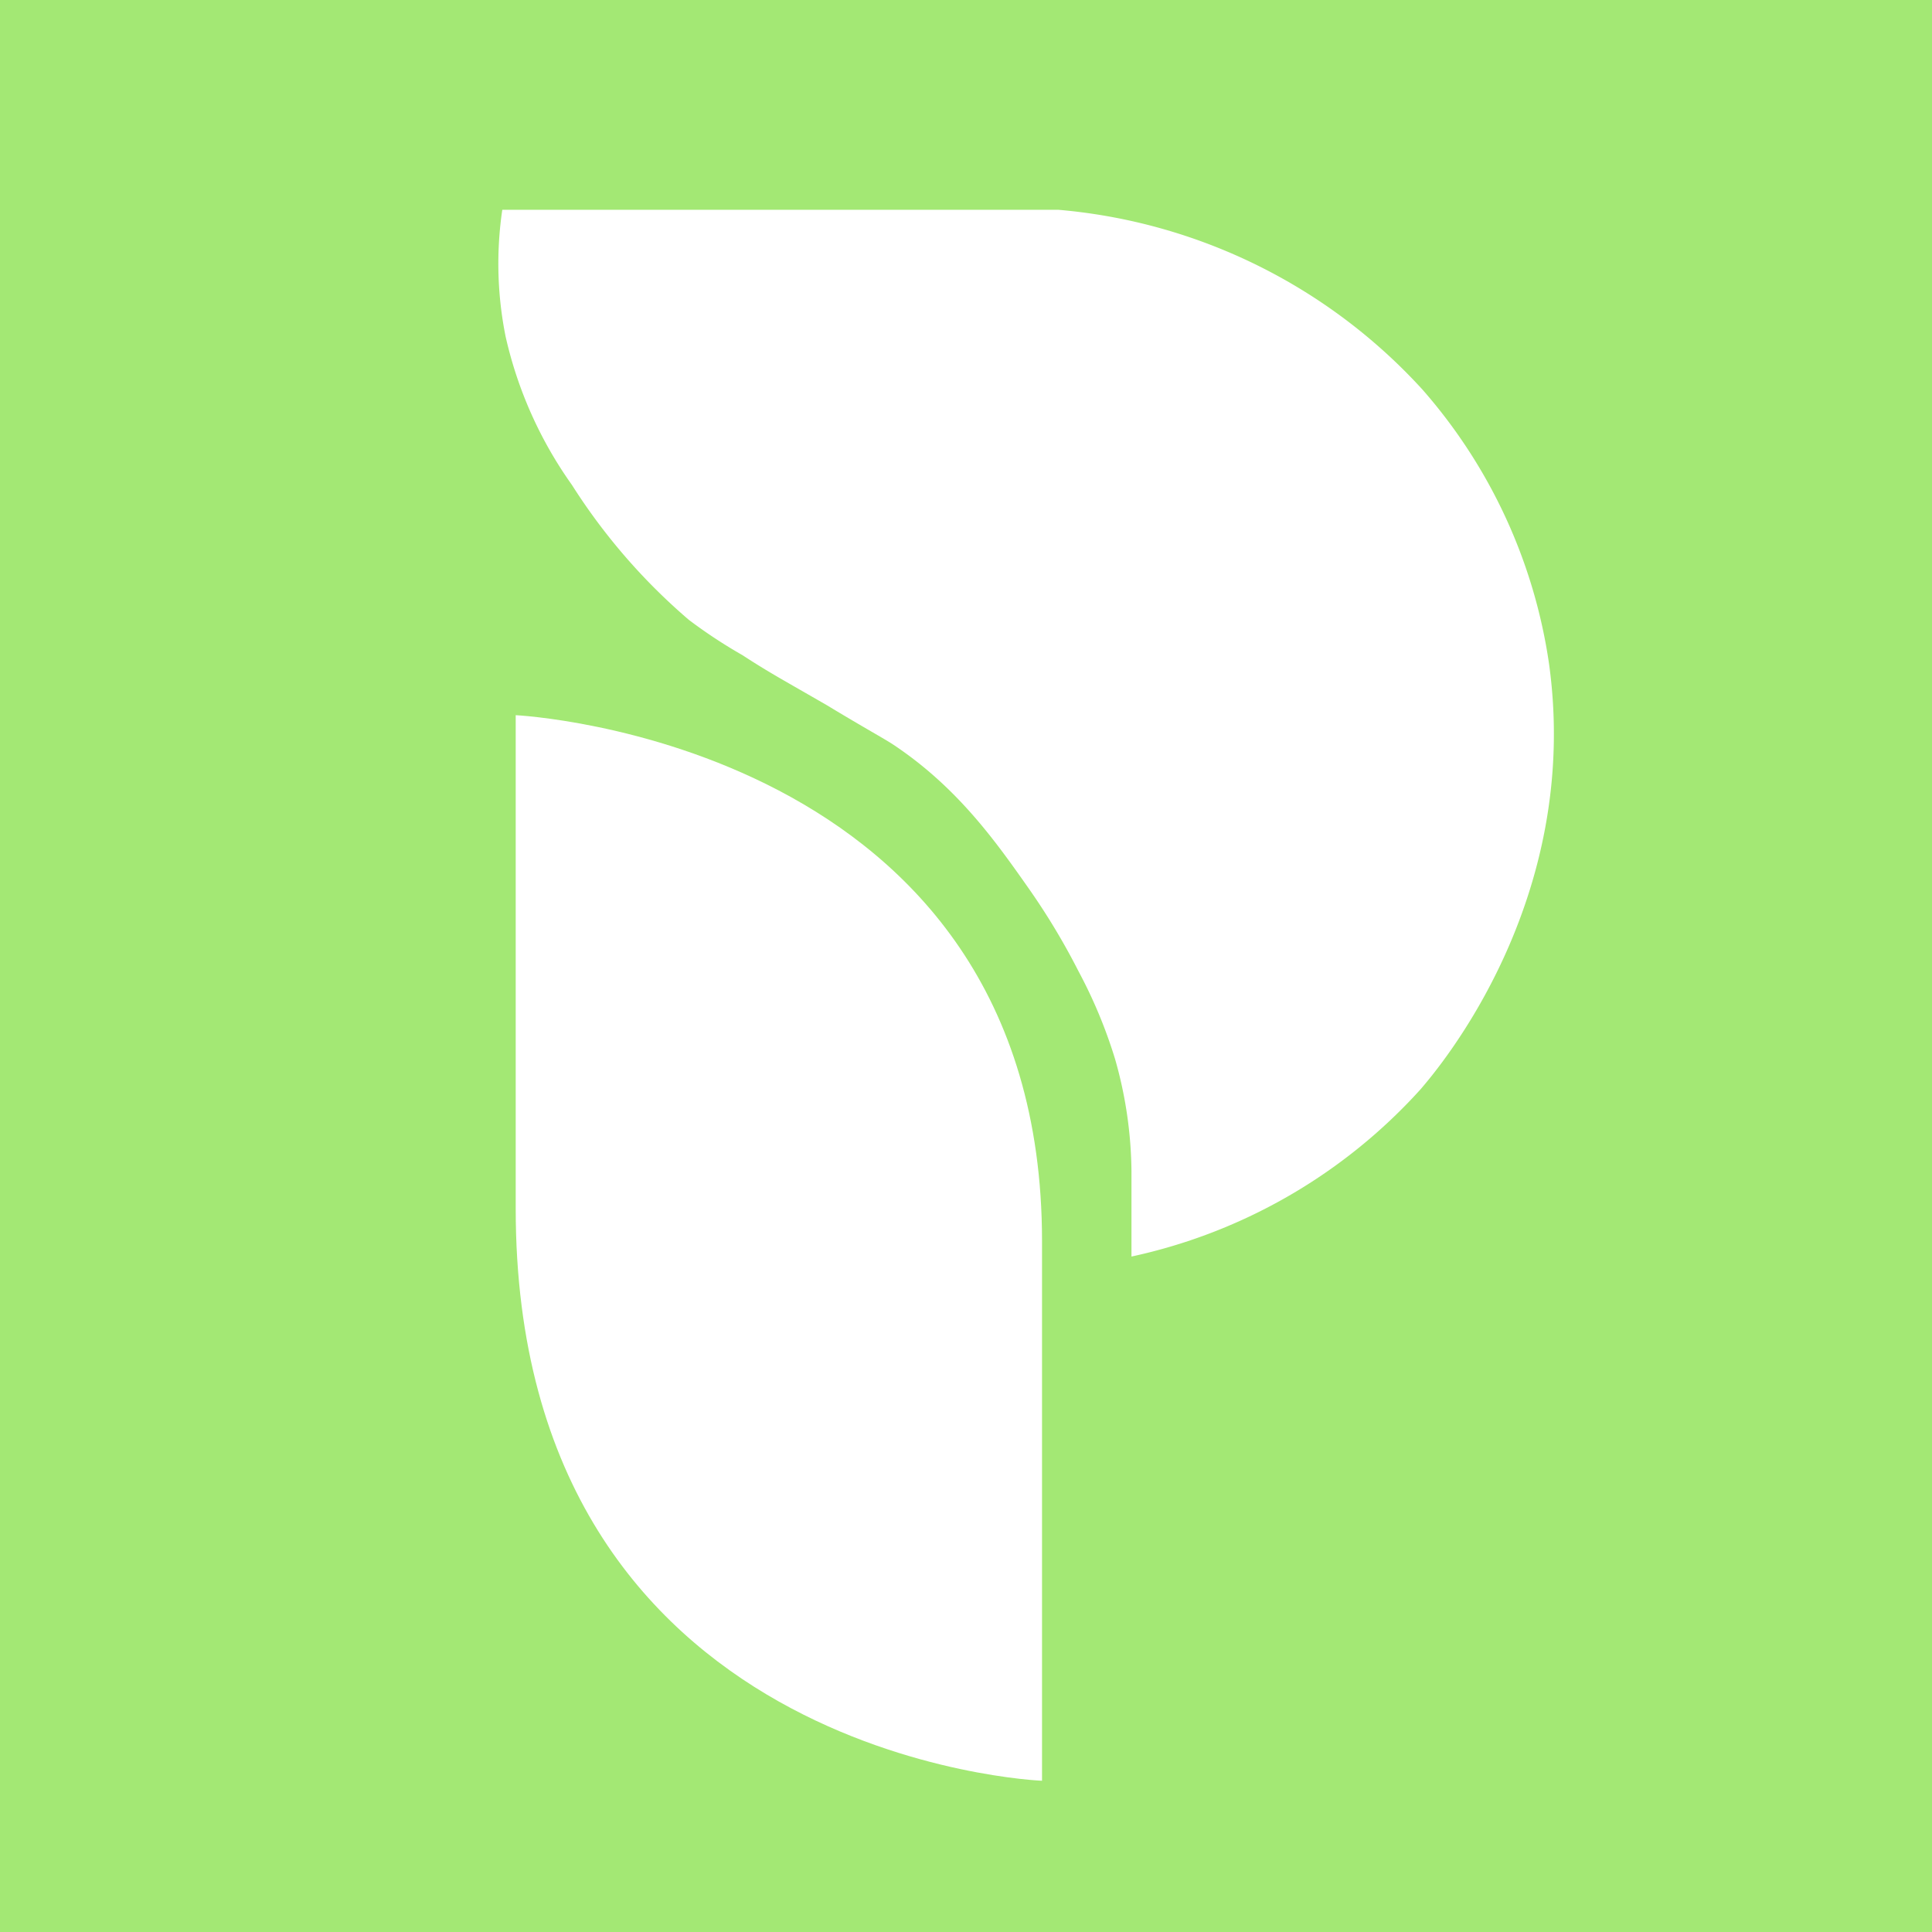
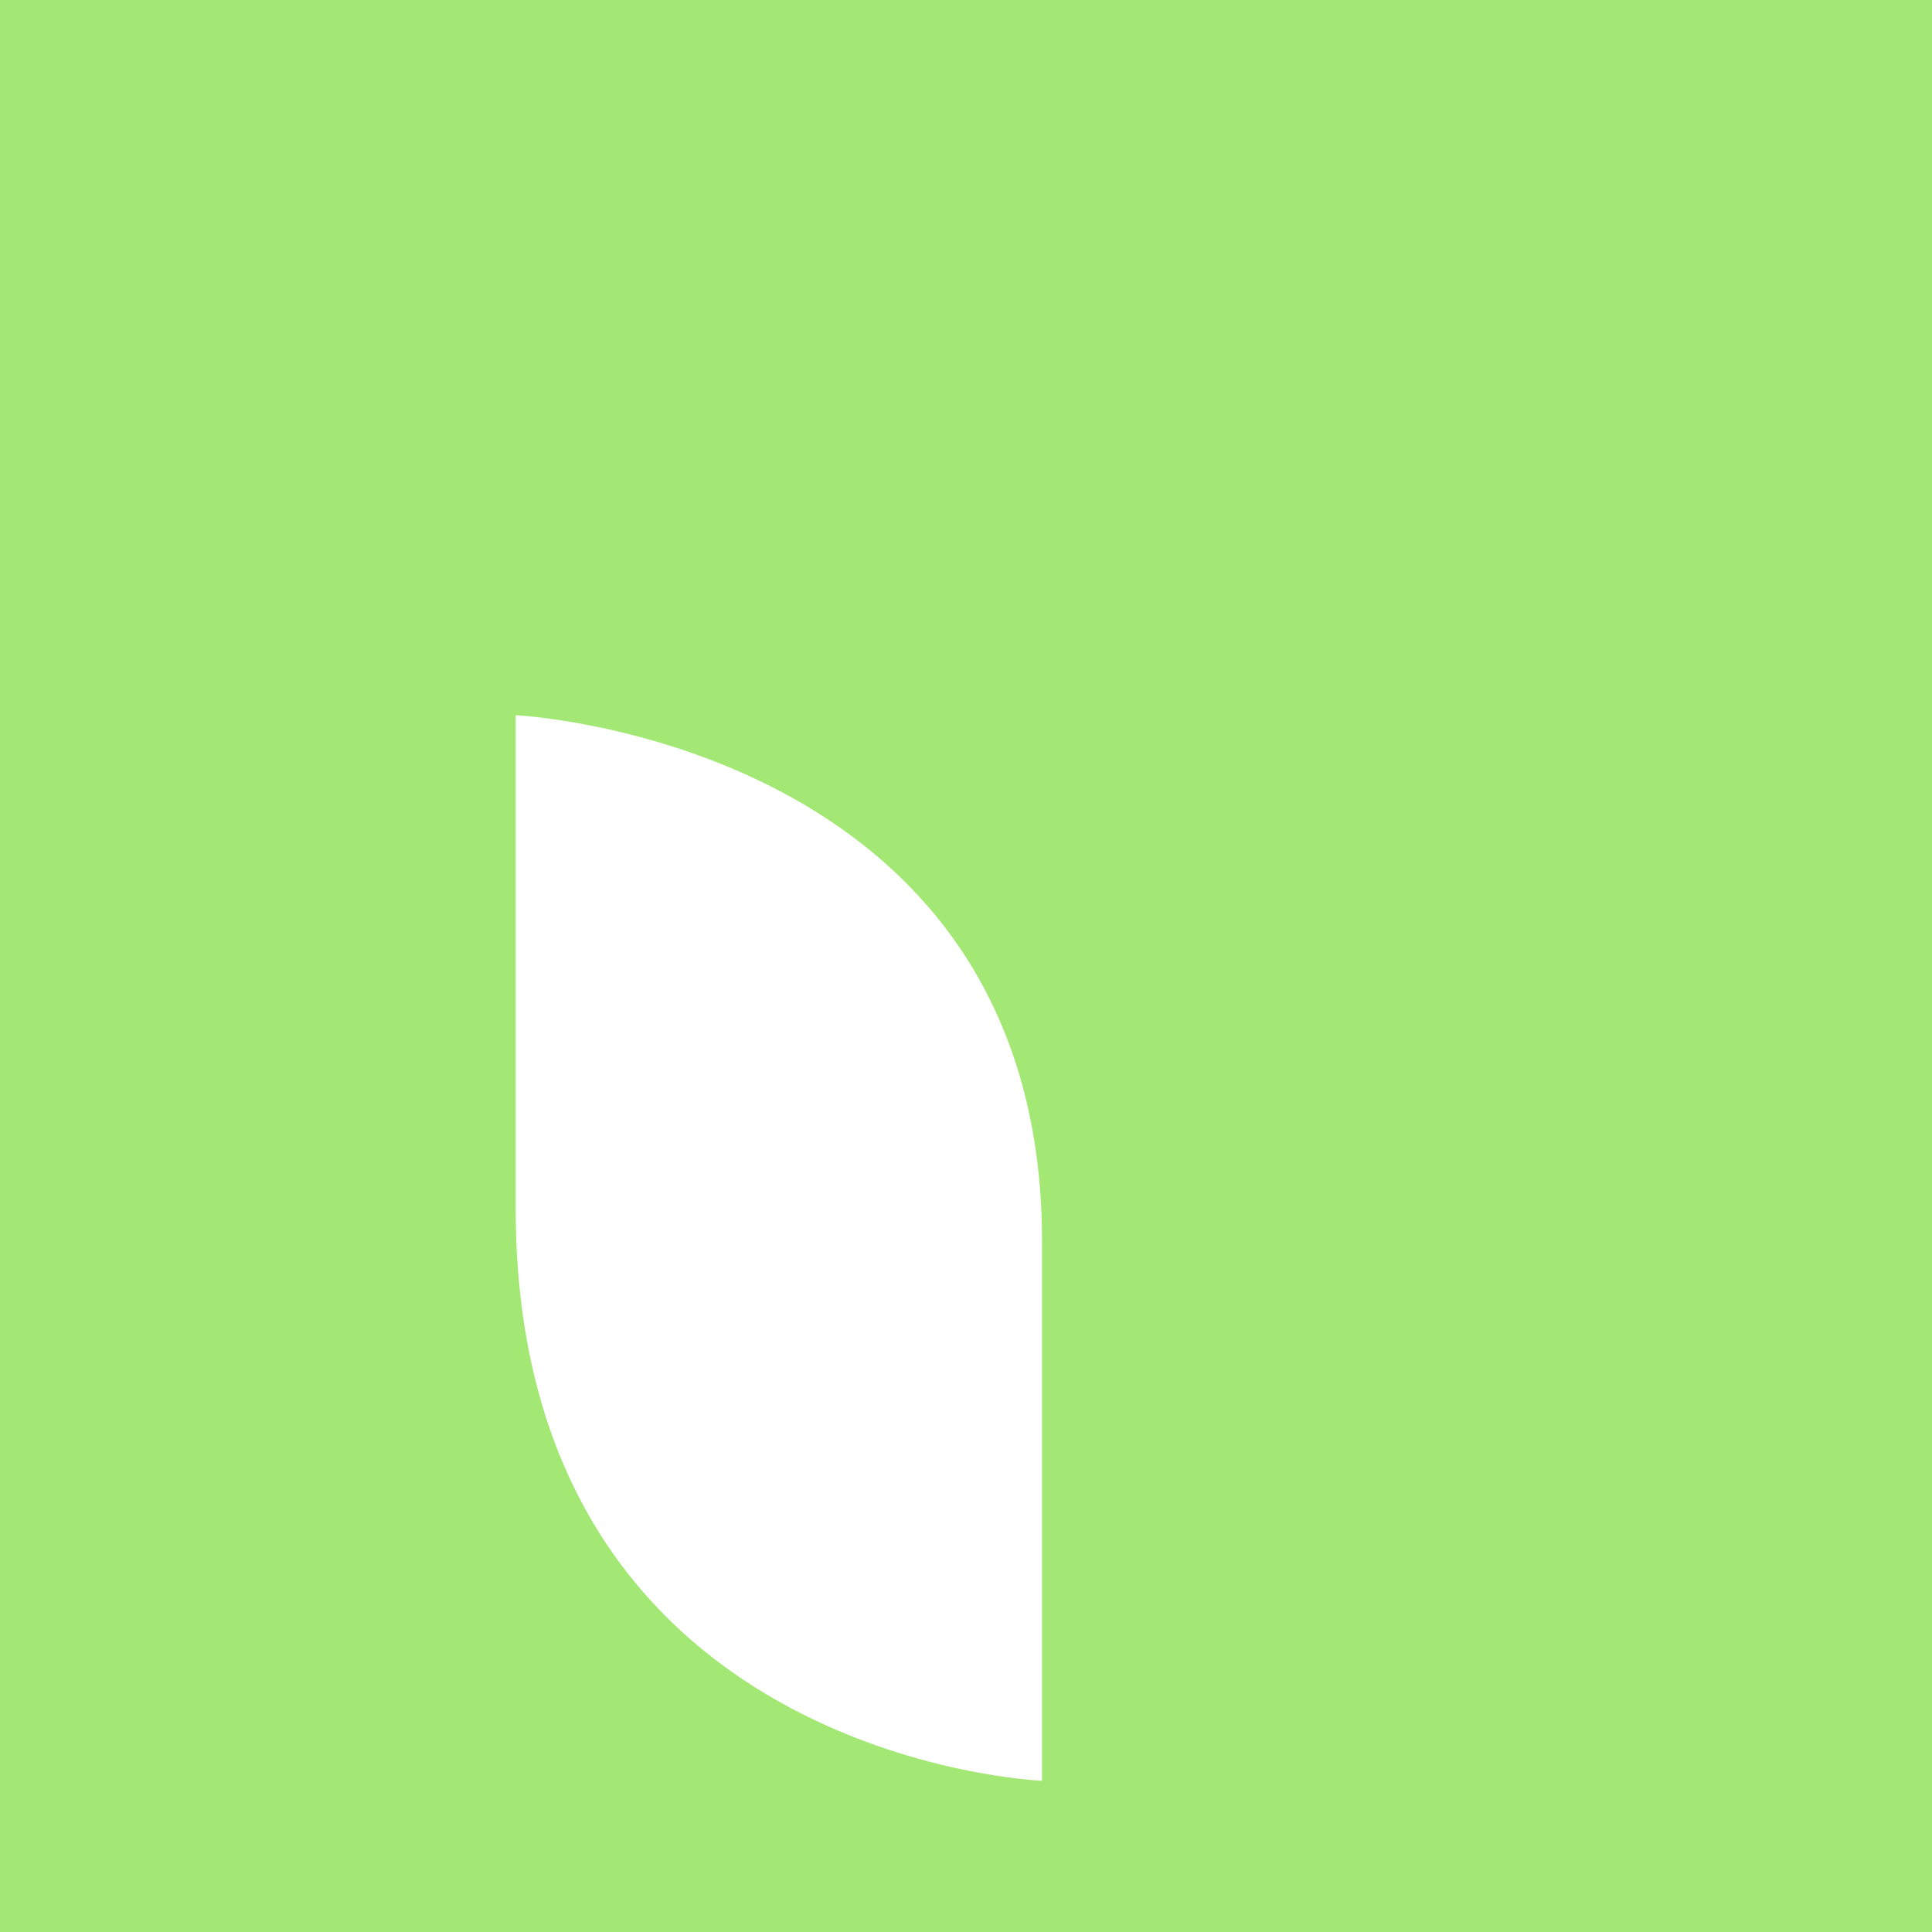
<svg xmlns="http://www.w3.org/2000/svg" id="Layer_1" data-name="Layer 1" viewBox="0 0 118.16 118.16">
  <defs>
    <style>.cls-1{fill:#a3e874;}.cls-2{fill:#fff;}</style>
  </defs>
  <rect class="cls-1" width="118.16" height="118.16" />
-   <path class="cls-2" d="M70,77.94l0-5.2a25.72,25.72,0,0,0-1-6.87,29.8,29.8,0,0,0-2.24-5.38,41.82,41.82,0,0,0-3-5c-2.05-2.92-4.38-6.23-8.33-8.86-.56-.37-1.73-1-4.06-2.41-2.56-1.48-3.54-2-5.16-3.06A30.59,30.59,0,0,1,42.93,39a36.83,36.83,0,0,1-7.15-8.25,25.18,25.18,0,0,1-4.06-9.09,22.61,22.61,0,0,1-.2-7.74h34A34.08,34.08,0,0,1,87.8,24.92,32.51,32.51,0,0,1,95.54,41.7c2,14.5-6.79,24.76-7.85,26A33.28,33.28,0,0,1,70,77.94Z" transform="translate(-0.8 -1.09)" />
  <path class="cls-2" d="M32.34,44.83S64.53,46.4,64.53,77v33s-32.19-1.25-32.19-35Z" transform="translate(-0.8 -1.09)" />
</svg>